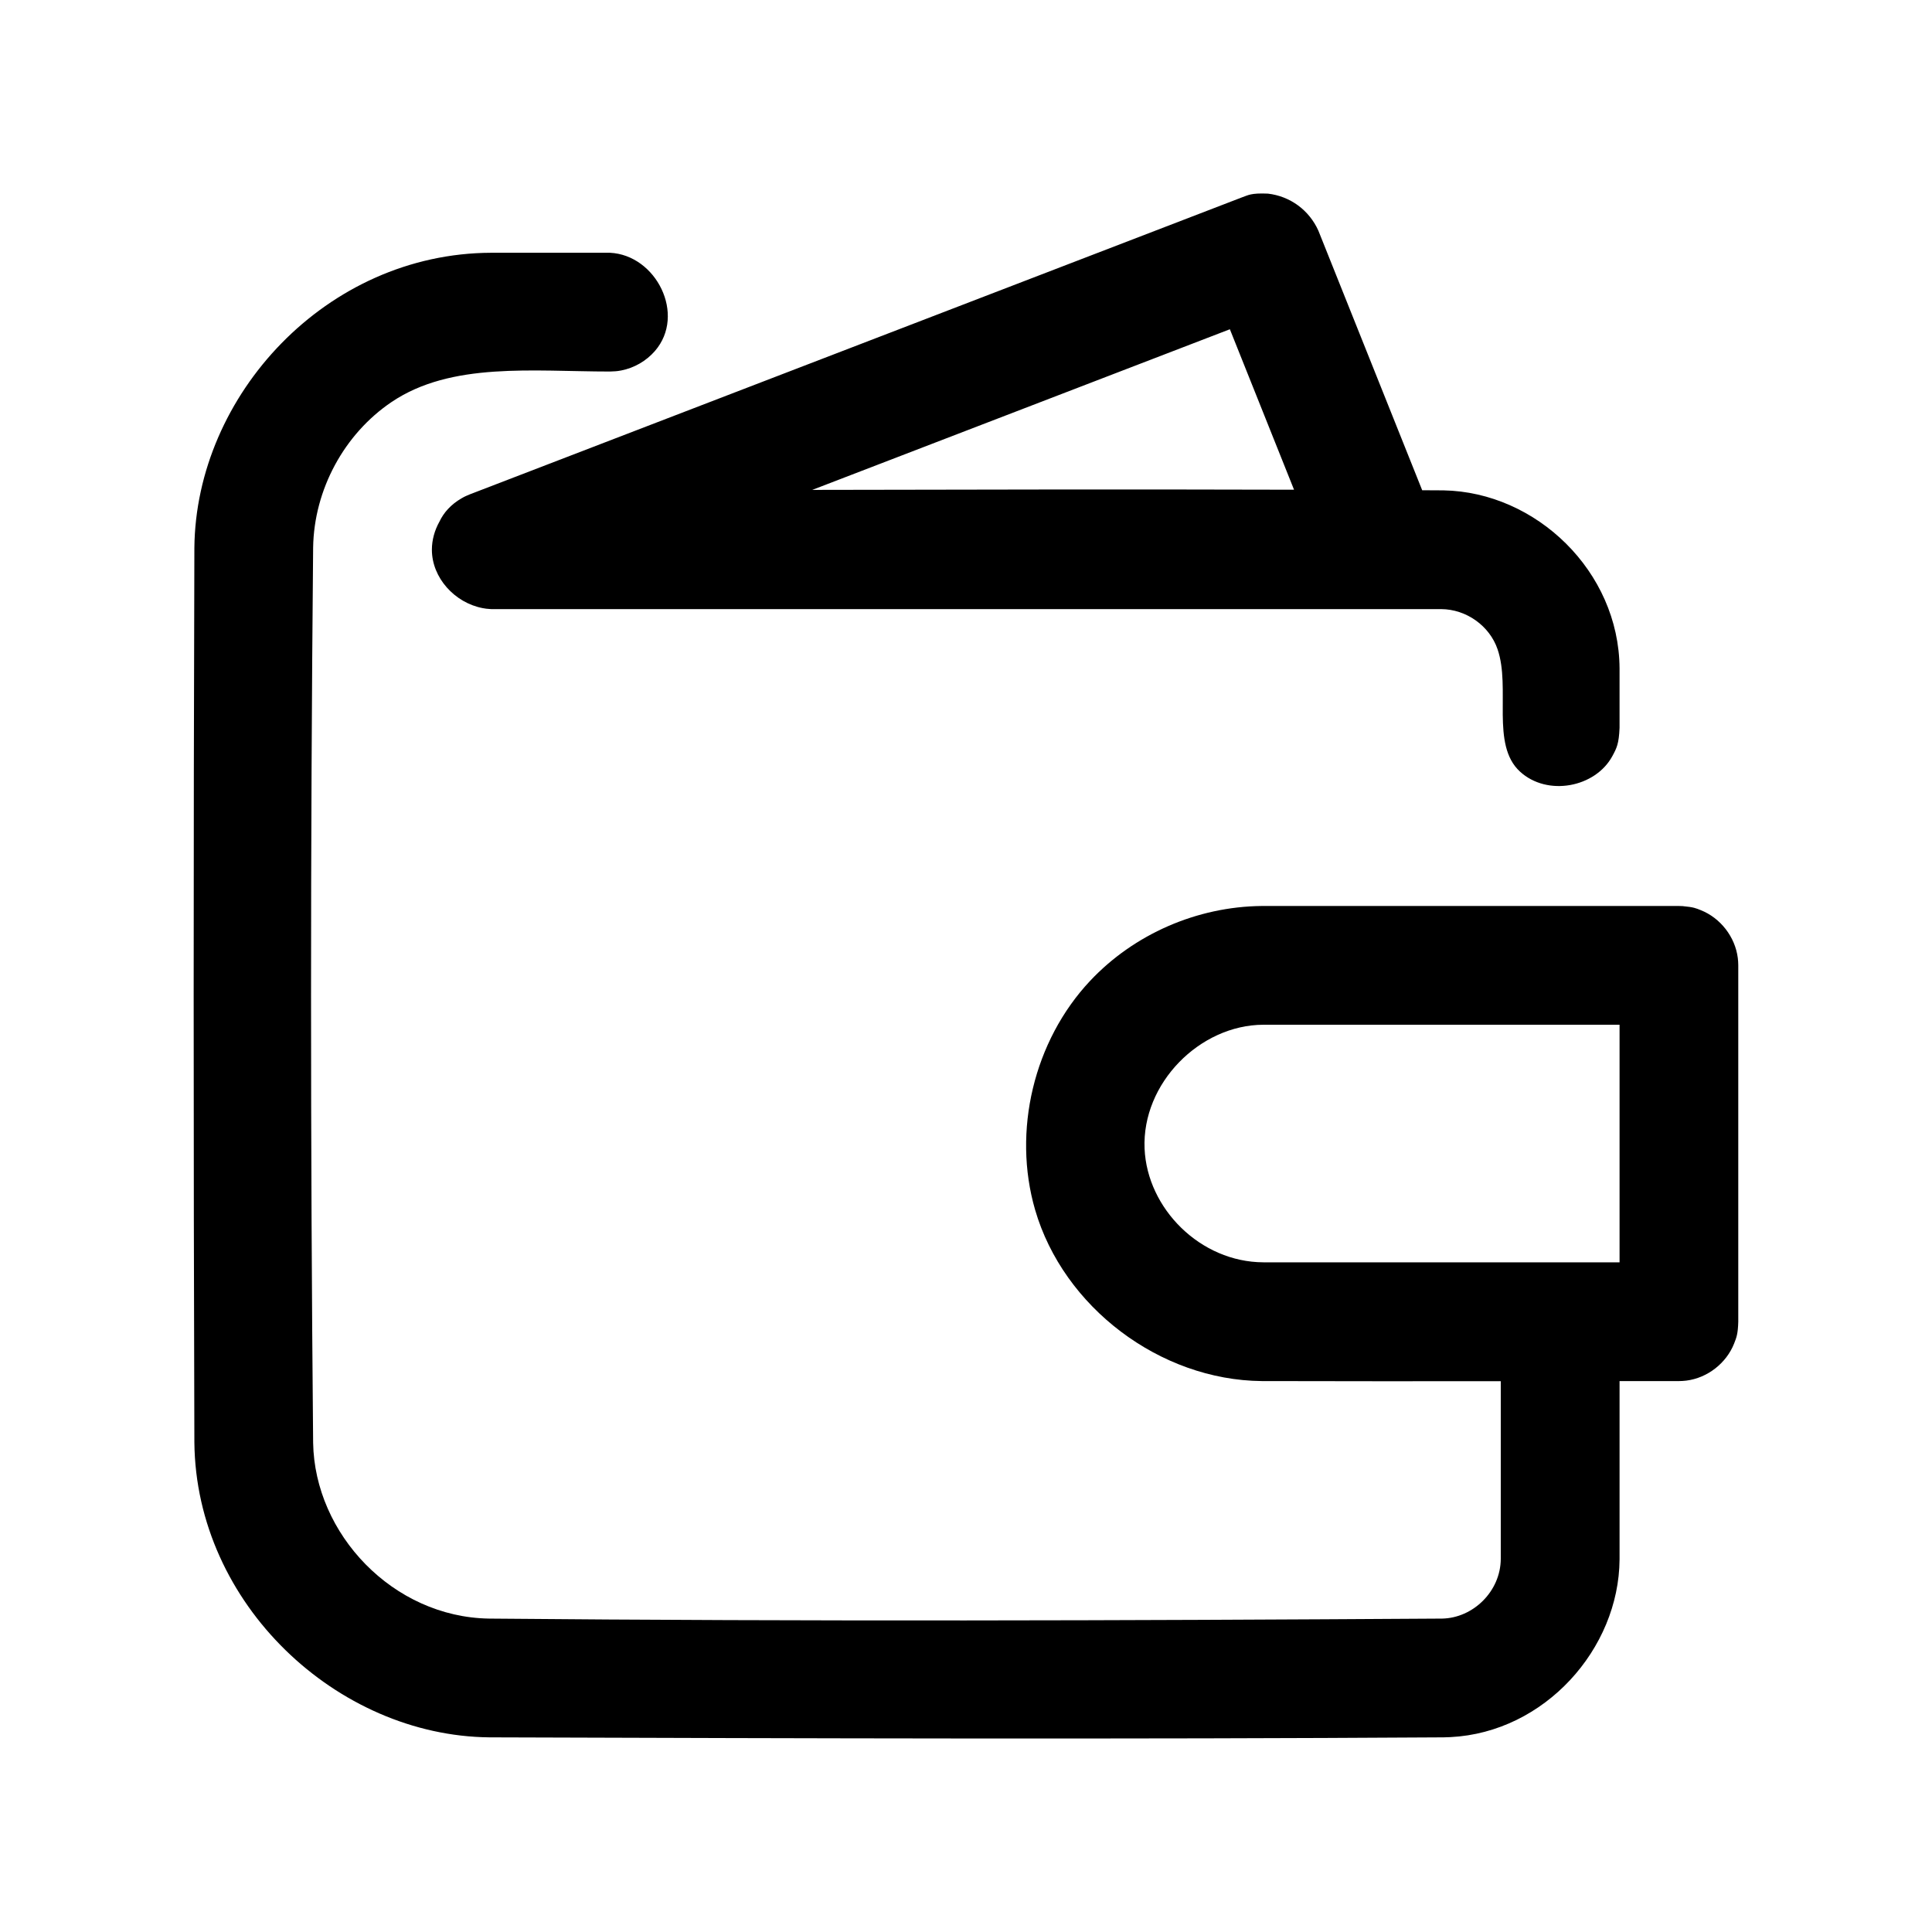
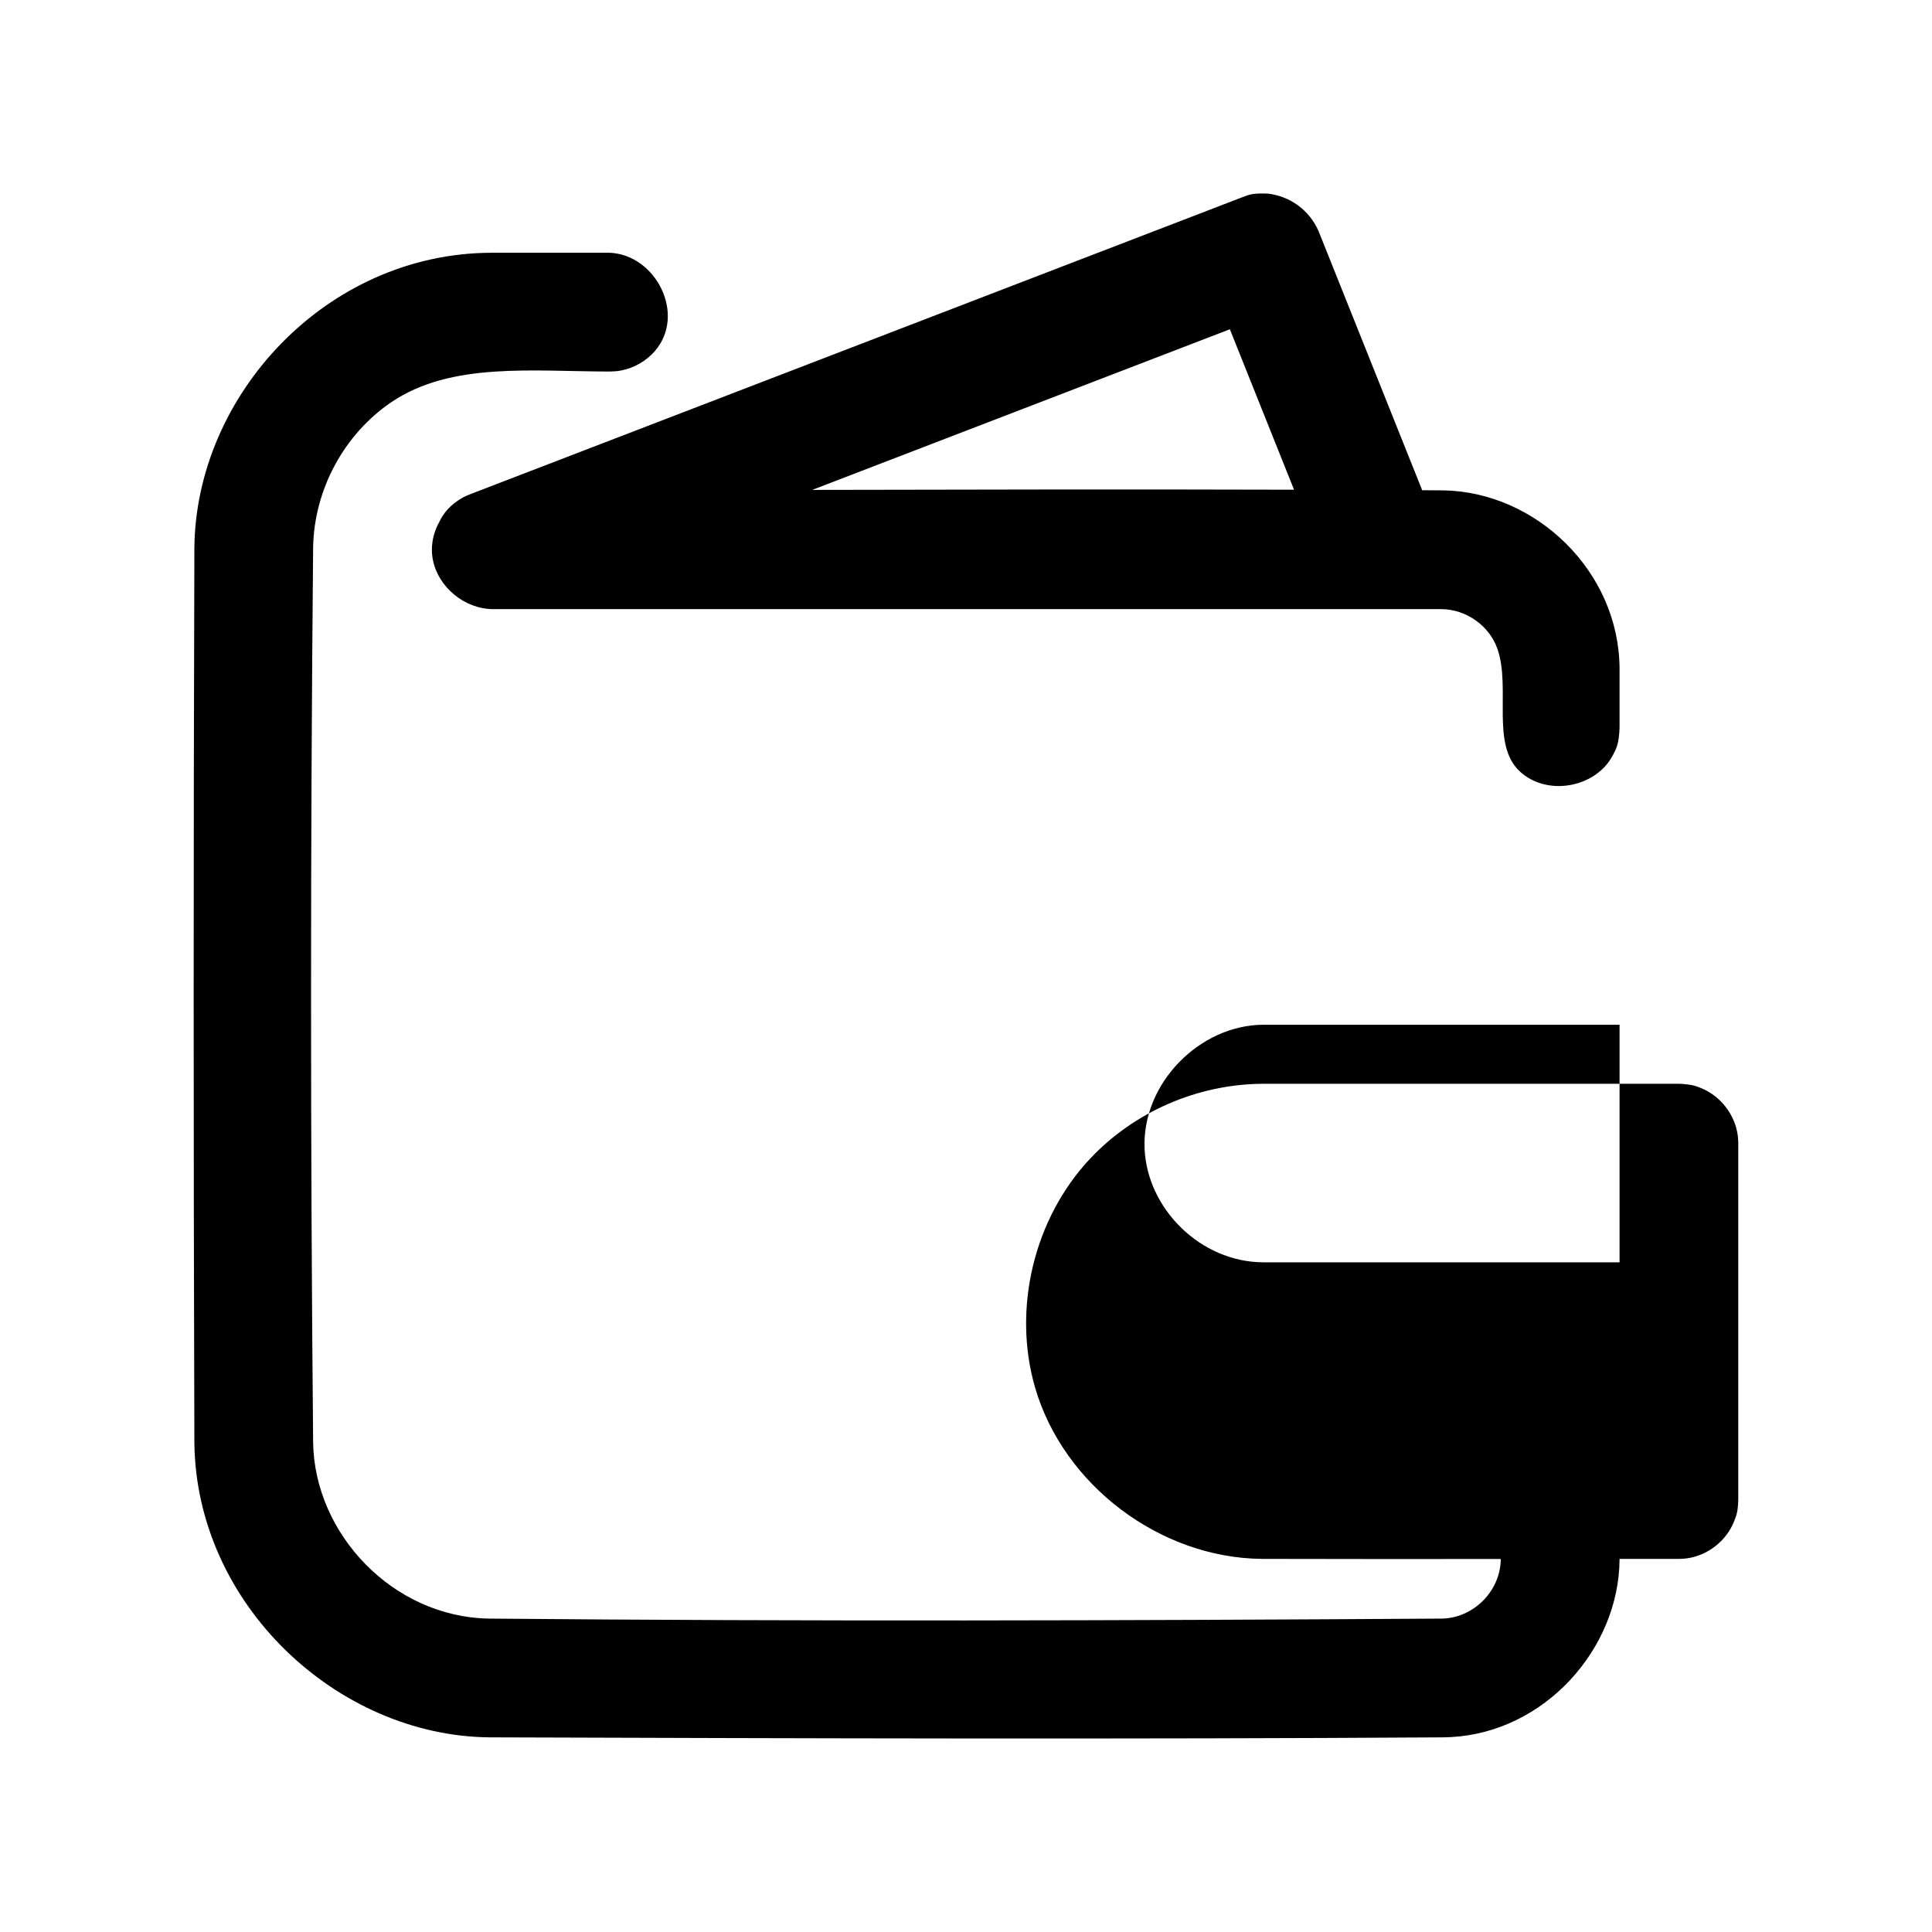
<svg xmlns="http://www.w3.org/2000/svg" fill="#000000" width="800px" height="800px" version="1.1" viewBox="144 144 512 512">
-   <path d="m573.2 510v47.262c-0.156 23.727-19.867 45.832-44.793 47.09-0.613 0.031-1.211 0.047-1.812 0.062-84.293 0.535-168.6 0.27-252.9 0-40.32-0.379-77.793-35.266-78.184-78.199-0.25-79.004-0.25-158.02 0-237.03 0.379-40.461 34.984-78.059 78.656-78.199h31.488c12.234 0.582 20.23 16.422 11.902 26.039-2.297 2.644-5.496 4.488-8.91 5.148-1.324 0.25-1.652 0.219-2.992 0.285-20.438 0-42.051-2.613-57.906 8.094-12.547 8.484-20.531 23.223-20.766 38.543-0.738 79.066-0.738 158.15 0 237.23 0.379 24.215 21.176 46.223 46.617 46.617 84.199 0.77 168.4 0.535 252.58 0 8.203-0.156 15.477-7.195 15.539-15.793v-47.121c-21.113 0.016-42.227 0.031-63.34-0.031-26.969-0.25-52.555-19.57-60.062-45.375-6.062-20.875-0.348-44.809 14.578-60.691 11.637-12.375 28.309-19.664 45.484-19.836h110.54c0.332 0.016 0.66 0.031 0.992 0.031 3.023 0.285 3.512 0.566 4.801 1.07 5.211 2.062 9.117 7.07 9.824 12.676 0.109 0.867 0.094 1.086 0.125 1.969v94.418c-0.094 3.227-0.441 4.109-1.102 5.793-2.062 5.211-7.055 9.117-12.66 9.824-0.883 0.109-1.102 0.094-1.984 0.125h-15.727zm-94.402-94.434c-16.863 0.062-32.211 15.539-31.473 32.844 0.691 15.887 14.785 30.055 31.473 30.117h94.402v-62.961h-94.402zm-218.37-133.27c1.133-2.426 3.055-4.613 5.934-6.266 0.93-0.535 1.195-0.613 2.188-1.039l204.58-78.688c1.684-0.582 2.348-1.18 6.863-0.992 5.902 0.676 10.957 4.375 13.398 9.84l27.504 68.77c1.891 0 3.777 0.016 5.668 0.031 24.512 0.457 46.477 21.445 46.633 47.152v15.793c-0.172 4.234-0.77 5.383-1.906 7.477-4.504 8.328-17.238 10.77-24.496 4.094-7.777-7.164-2.379-22.137-5.934-32.434-2.109-6.156-8.25-10.578-14.926-10.613h-251.75c-0.125-0.016-0.27-0.016-0.41-0.031-0.629-0.031-1.258-0.109-1.875-0.234-7.414-1.418-13.445-8.047-13.445-15.477 0-2.598 0.723-5.133 1.969-7.383zm98.824-8.469c42.555-0.094 85.129-0.172 127.68-0.047l-17.004-42.523z" />
+   <path d="m573.2 510v47.262c-0.156 23.727-19.867 45.832-44.793 47.09-0.613 0.031-1.211 0.047-1.812 0.062-84.293 0.535-168.6 0.27-252.9 0-40.32-0.379-77.793-35.266-78.184-78.199-0.25-79.004-0.25-158.02 0-237.03 0.379-40.461 34.984-78.059 78.656-78.199h31.488c12.234 0.582 20.23 16.422 11.902 26.039-2.297 2.644-5.496 4.488-8.91 5.148-1.324 0.25-1.652 0.219-2.992 0.285-20.438 0-42.051-2.613-57.906 8.094-12.547 8.484-20.531 23.223-20.766 38.543-0.738 79.066-0.738 158.15 0 237.23 0.379 24.215 21.176 46.223 46.617 46.617 84.199 0.77 168.4 0.535 252.58 0 8.203-0.156 15.477-7.195 15.539-15.793c-21.113 0.016-42.227 0.031-63.34-0.031-26.969-0.25-52.555-19.57-60.062-45.375-6.062-20.875-0.348-44.809 14.578-60.691 11.637-12.375 28.309-19.664 45.484-19.836h110.54c0.332 0.016 0.66 0.031 0.992 0.031 3.023 0.285 3.512 0.566 4.801 1.07 5.211 2.062 9.117 7.07 9.824 12.676 0.109 0.867 0.094 1.086 0.125 1.969v94.418c-0.094 3.227-0.441 4.109-1.102 5.793-2.062 5.211-7.055 9.117-12.66 9.824-0.883 0.109-1.102 0.094-1.984 0.125h-15.727zm-94.402-94.434c-16.863 0.062-32.211 15.539-31.473 32.844 0.691 15.887 14.785 30.055 31.473 30.117h94.402v-62.961h-94.402zm-218.37-133.27c1.133-2.426 3.055-4.613 5.934-6.266 0.93-0.535 1.195-0.613 2.188-1.039l204.58-78.688c1.684-0.582 2.348-1.18 6.863-0.992 5.902 0.676 10.957 4.375 13.398 9.84l27.504 68.77c1.891 0 3.777 0.016 5.668 0.031 24.512 0.457 46.477 21.445 46.633 47.152v15.793c-0.172 4.234-0.77 5.383-1.906 7.477-4.504 8.328-17.238 10.77-24.496 4.094-7.777-7.164-2.379-22.137-5.934-32.434-2.109-6.156-8.25-10.578-14.926-10.613h-251.75c-0.125-0.016-0.27-0.016-0.41-0.031-0.629-0.031-1.258-0.109-1.875-0.234-7.414-1.418-13.445-8.047-13.445-15.477 0-2.598 0.723-5.133 1.969-7.383zm98.824-8.469c42.555-0.094 85.129-0.172 127.68-0.047l-17.004-42.523z" />
</svg>